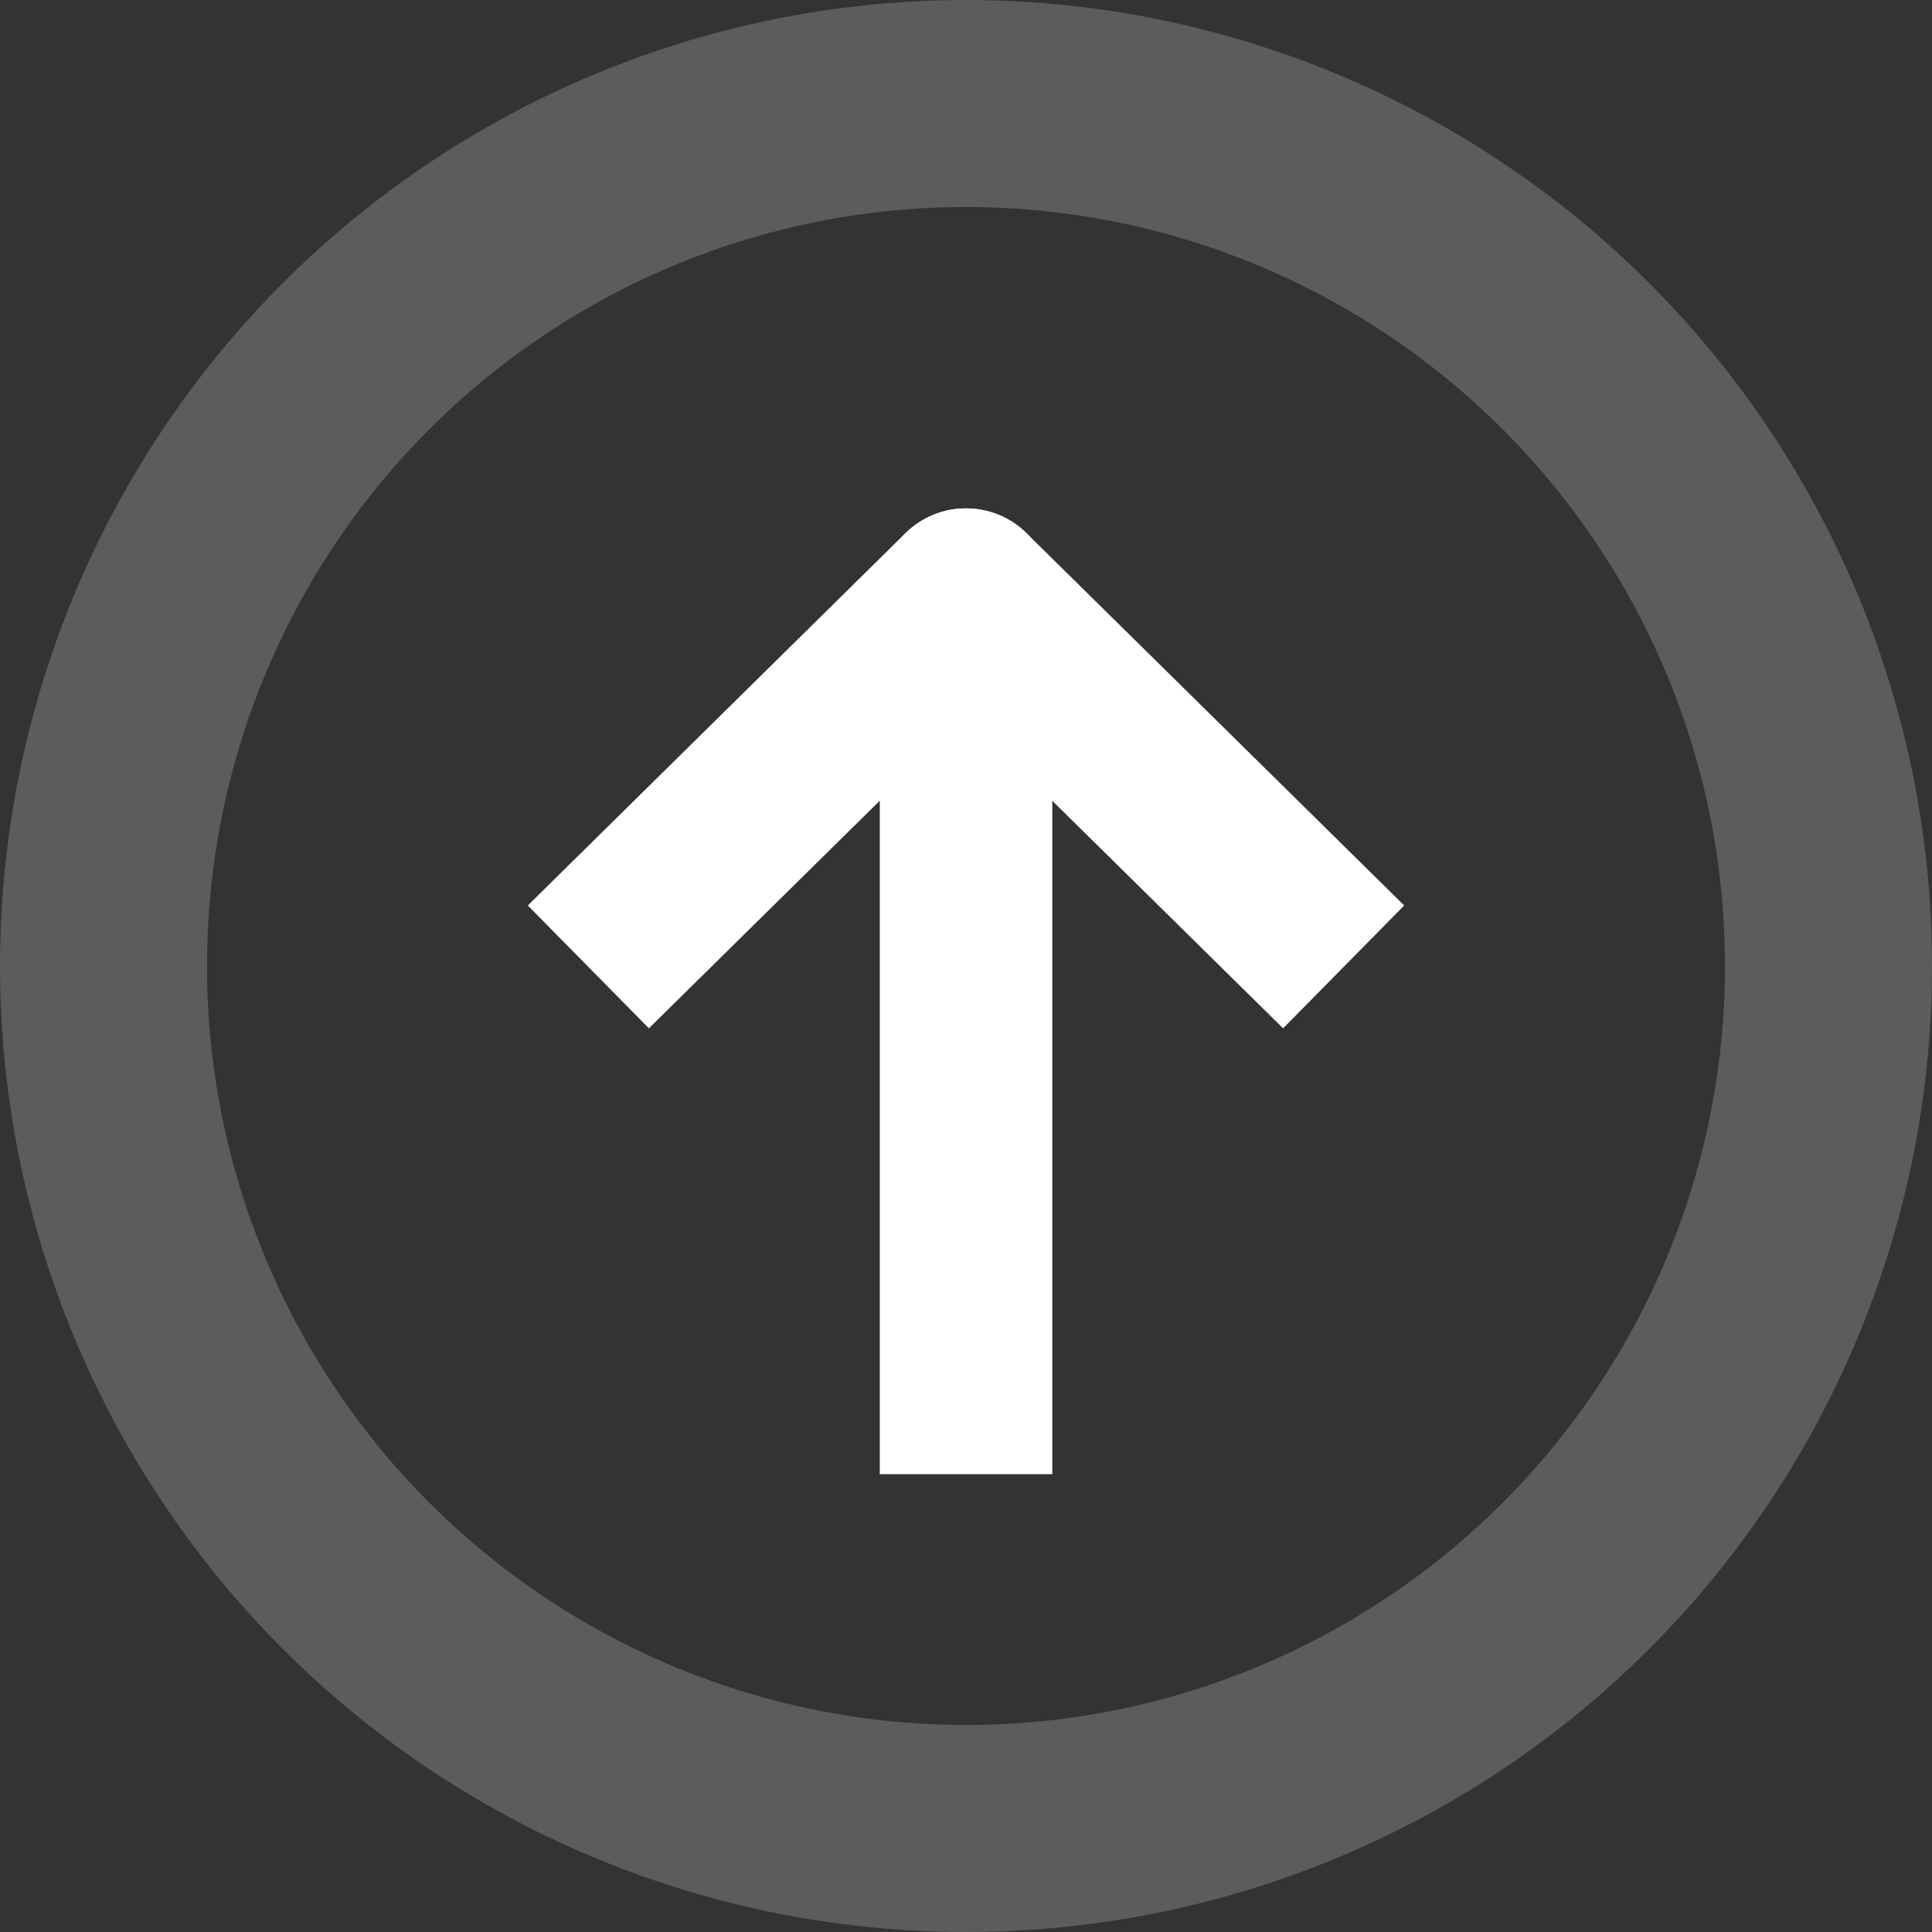
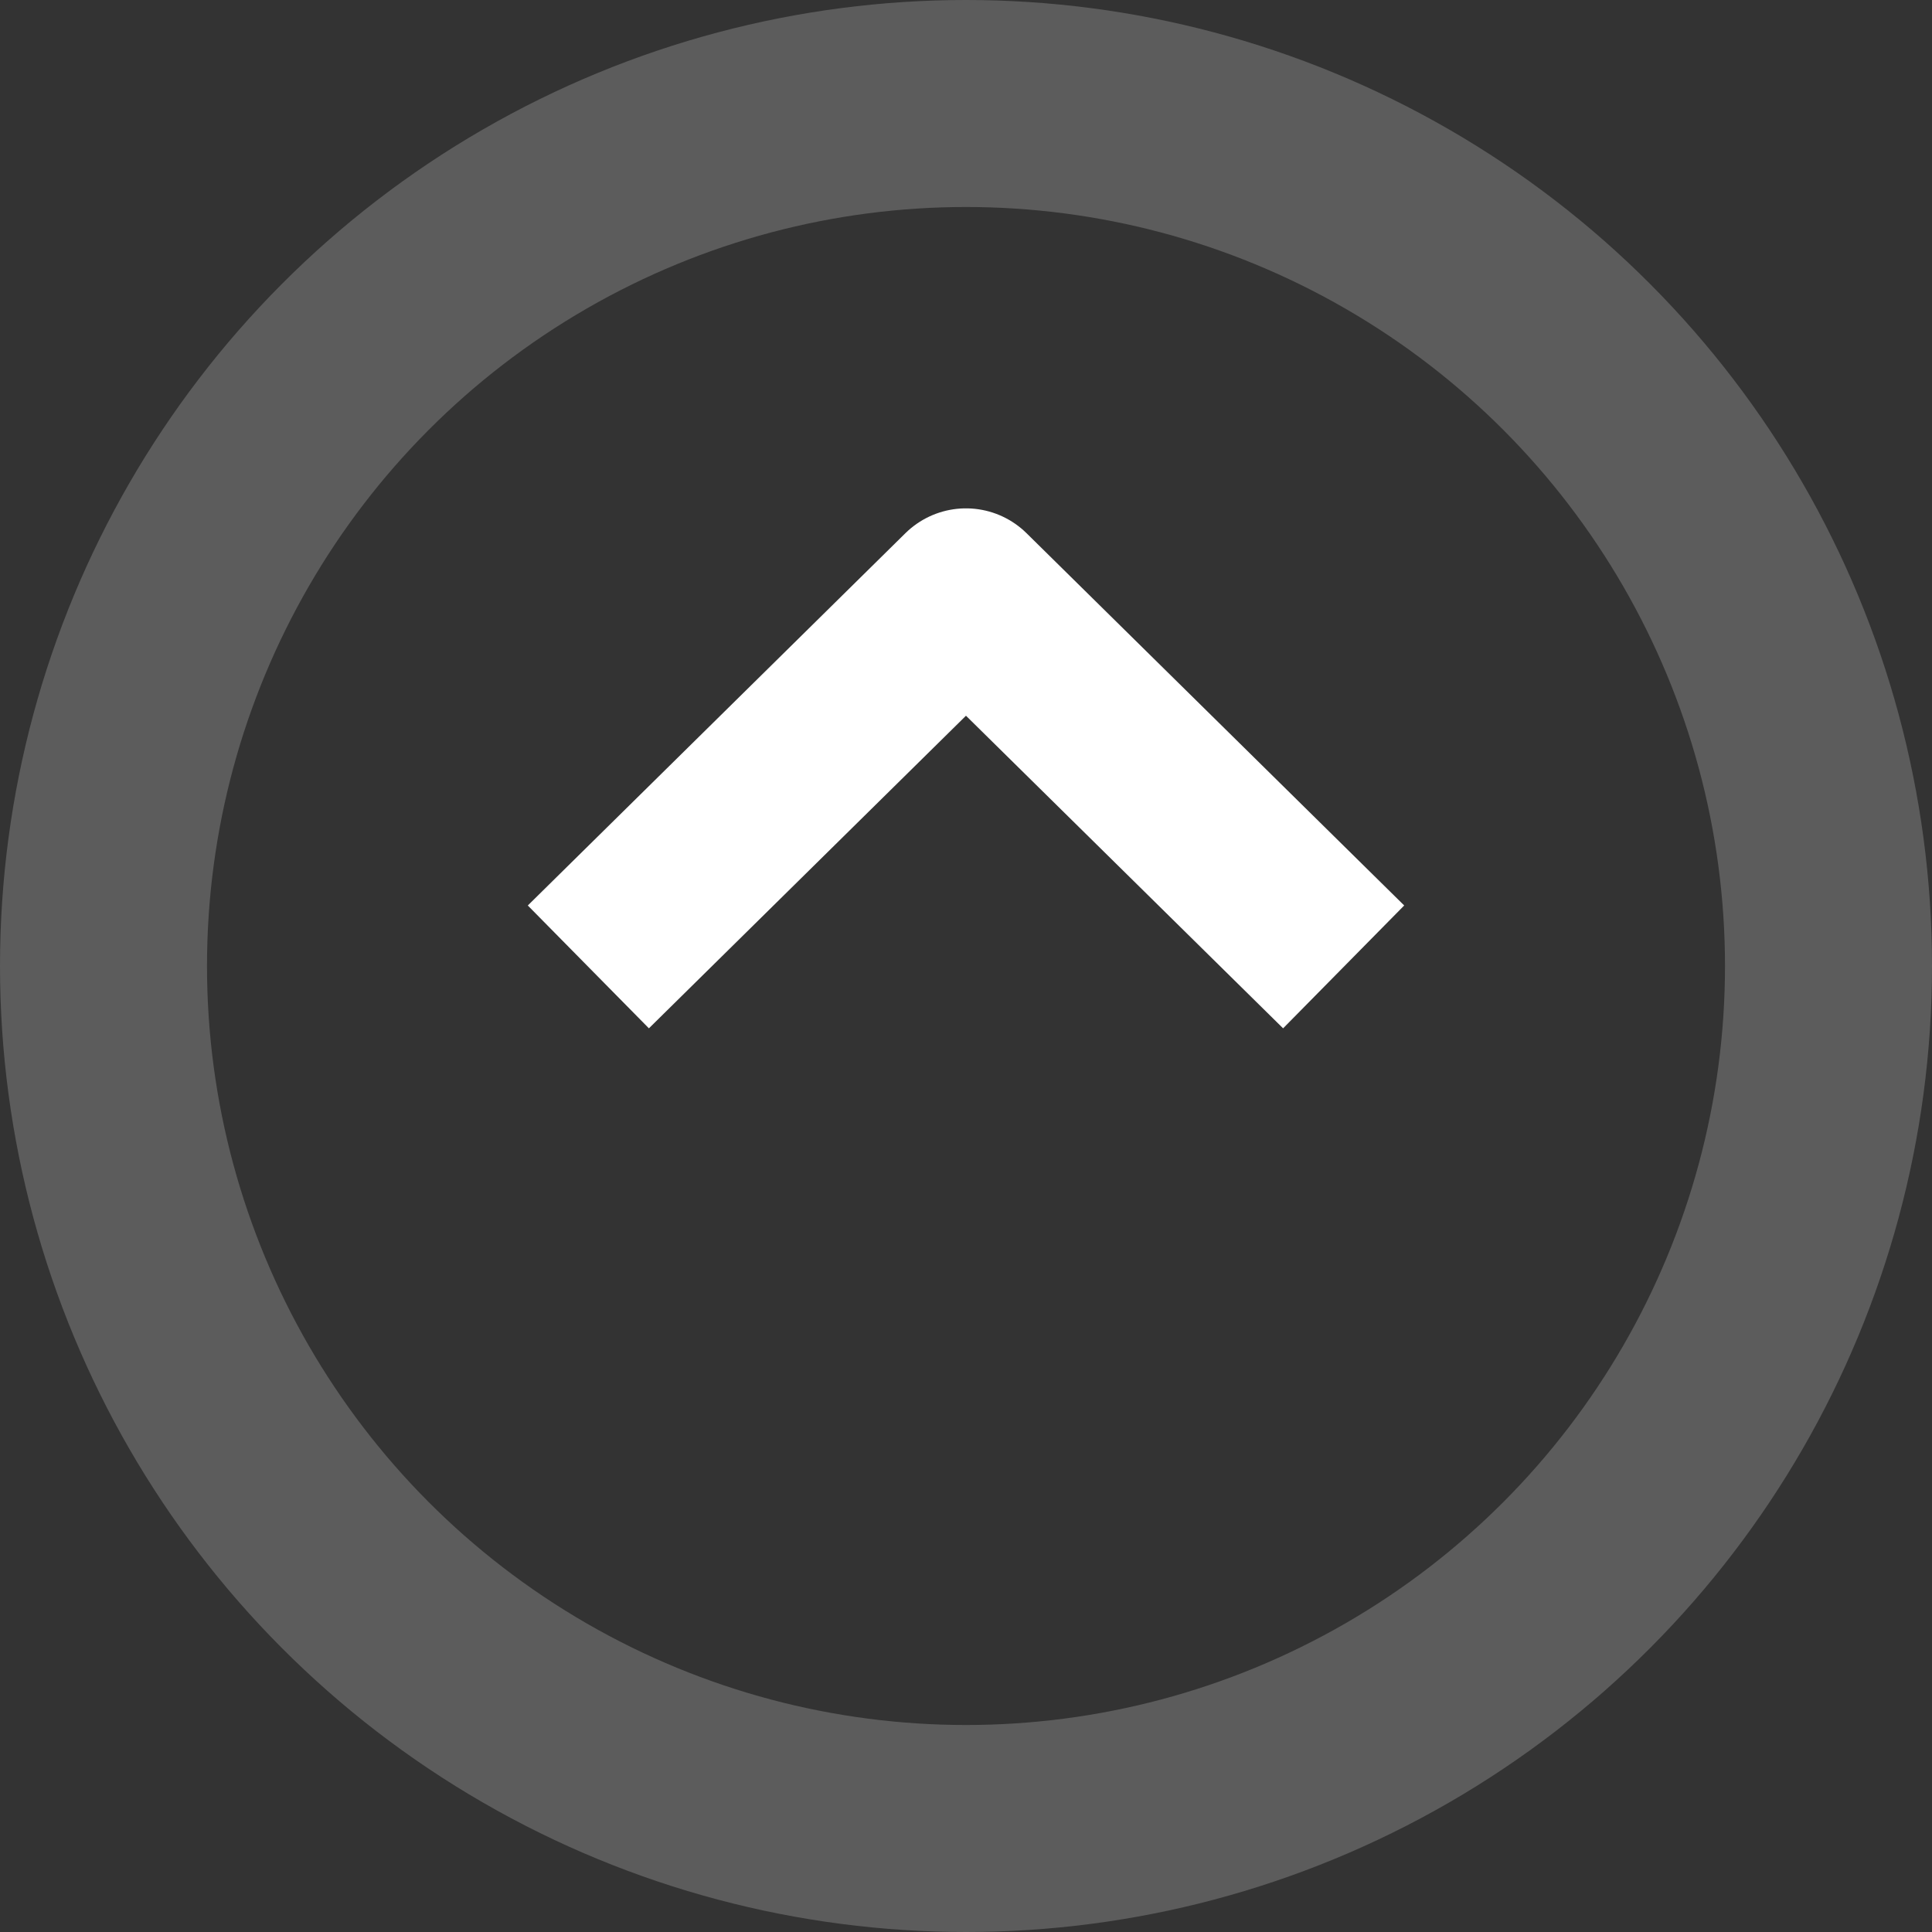
<svg xmlns="http://www.w3.org/2000/svg" width="56" height="56" viewBox="0 0 56 56" fill="none">
  <rect x="0" y="0" width="56" height="56" fill="#333333" stroke="none" />
  <circle cx="28" cy="28" r="25" stroke="white" stroke-opacity="0.2" stroke-width="6" />
-   <path d="M30.501 17.236C30.501 15.855 29.382 14.736 28.001 14.736C26.62 14.736 25.501 15.855 25.501 17.236L30.501 17.236ZM25.501 40.23L25.501 42.73H30.501V40.23L25.501 40.23ZM25.501 17.236V40.23L30.501 40.23V17.236L25.501 17.236Z" fill="white" />
  <path d="M18.834 26.271L27.999 17.235L37.166 26.271" stroke="white" stroke-width="5" stroke-linecap="square" stroke-linejoin="round" />
</svg>